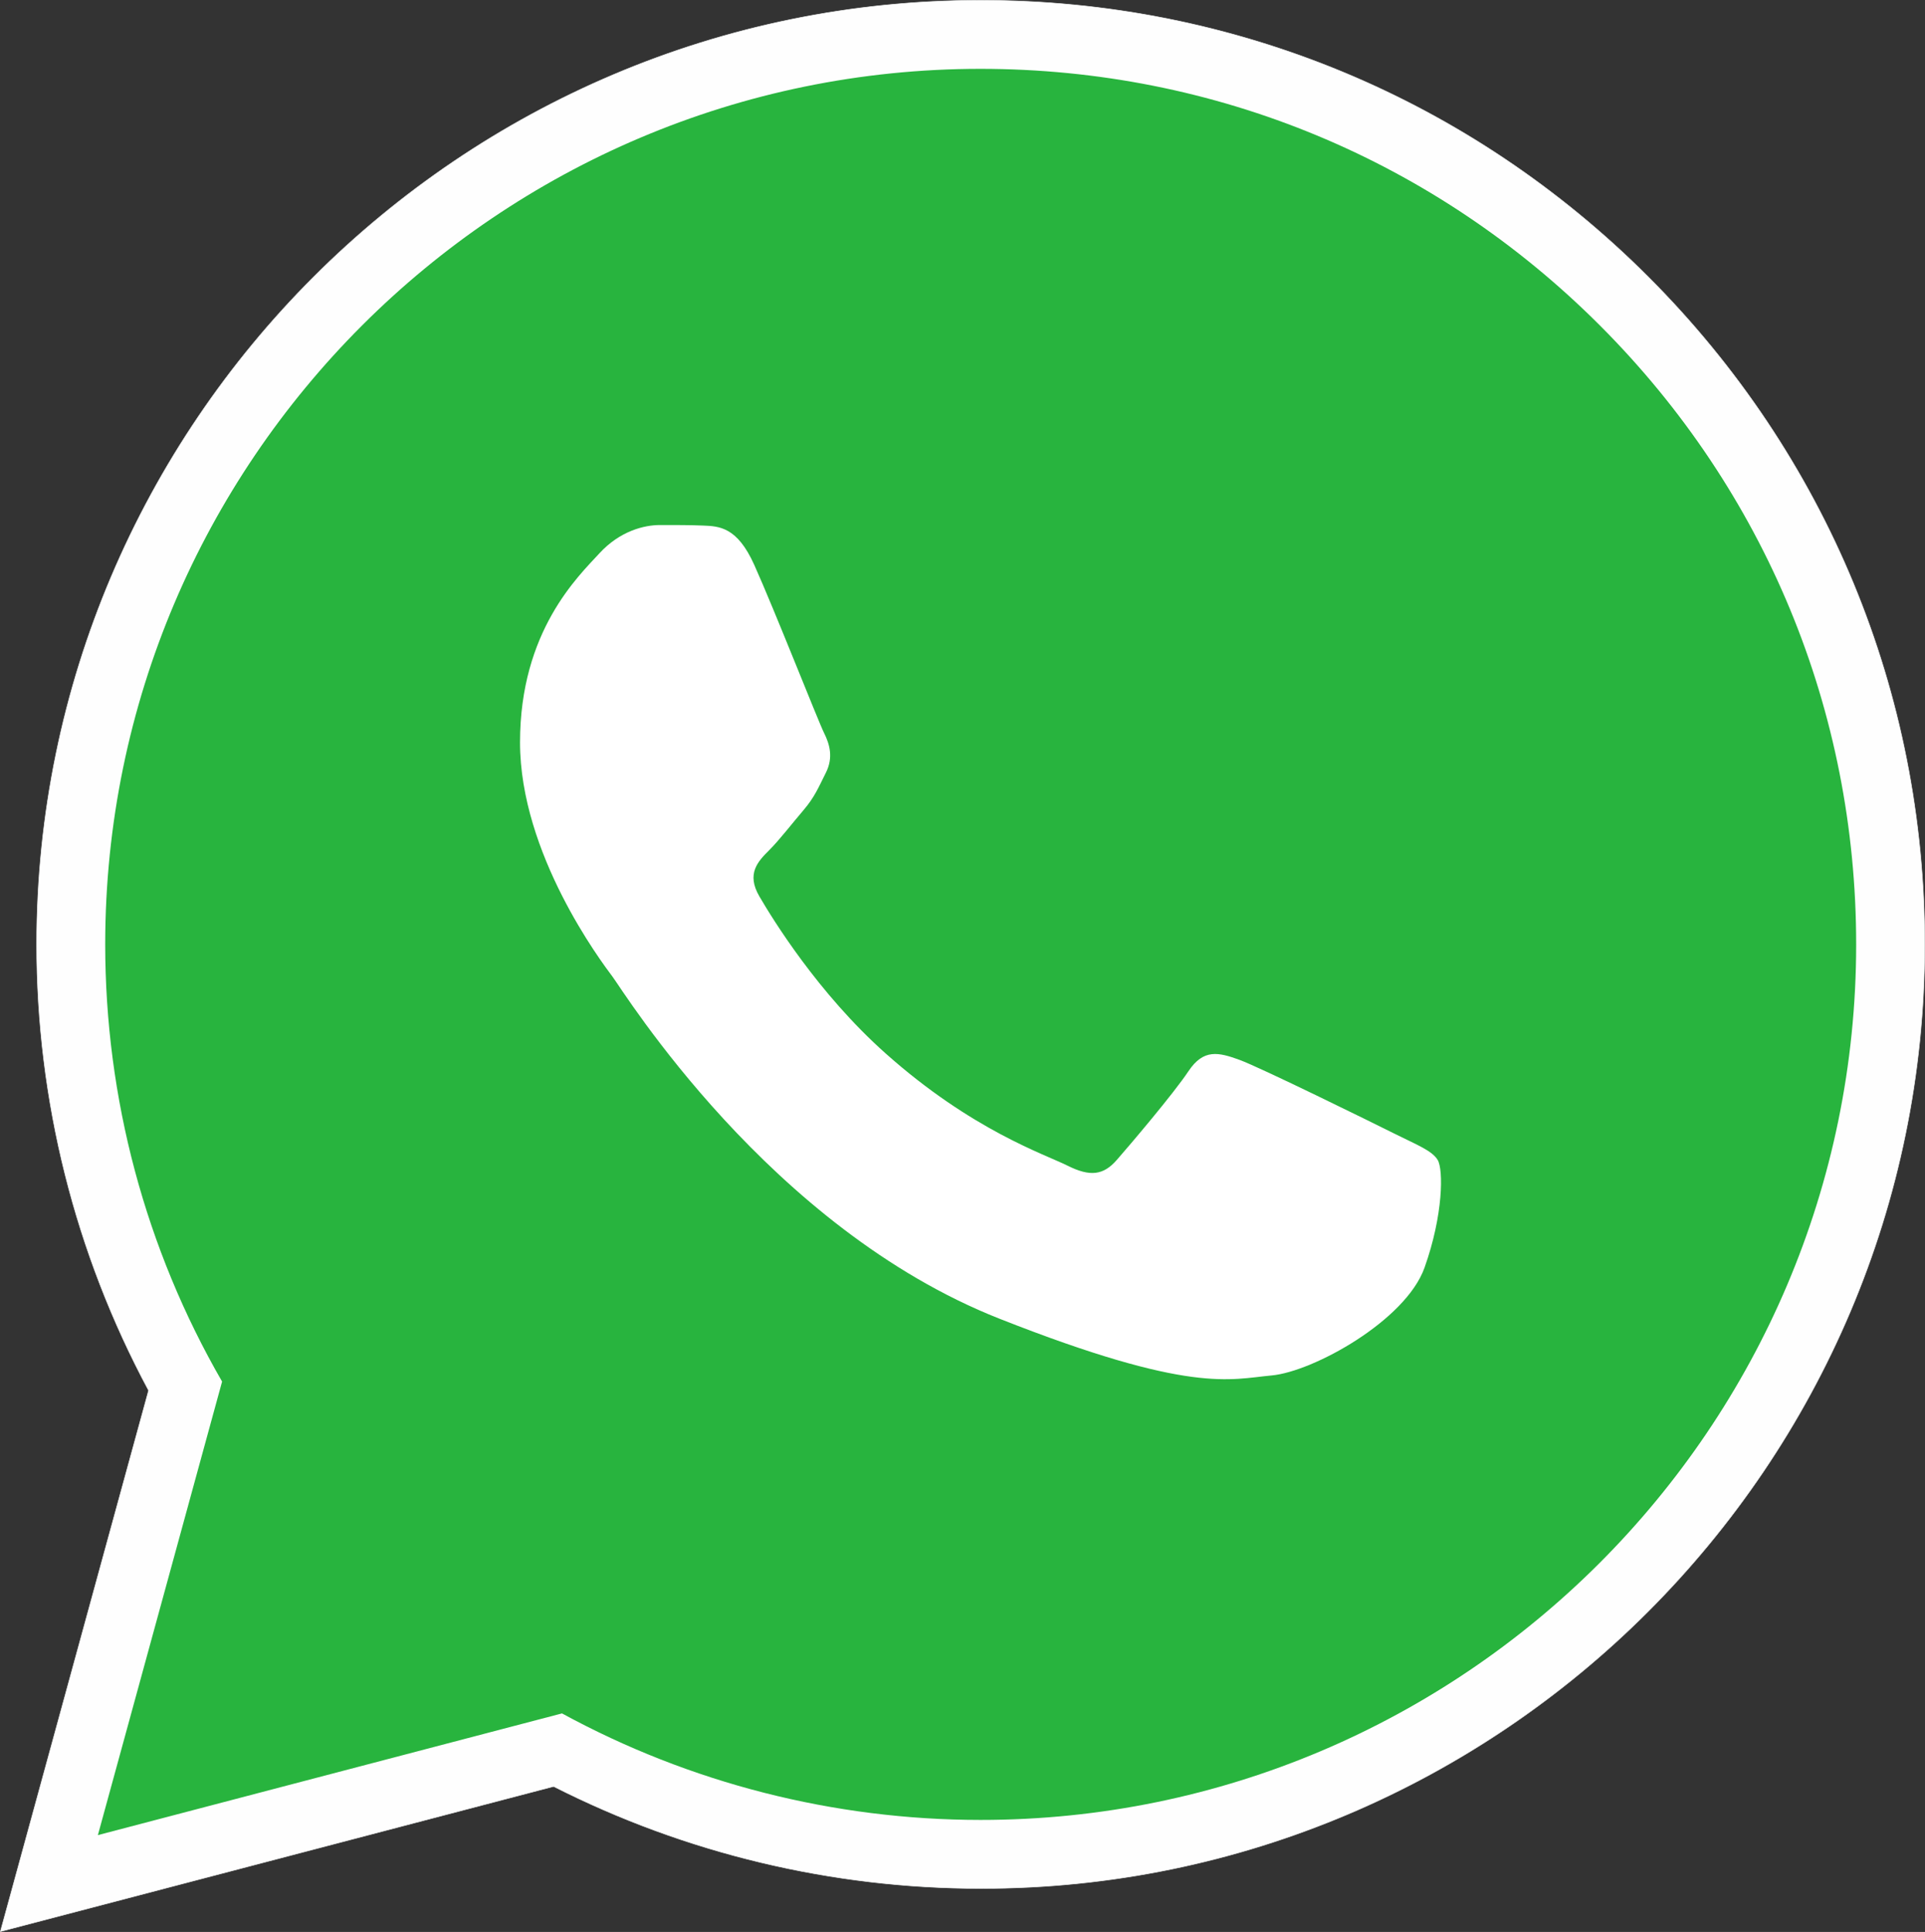
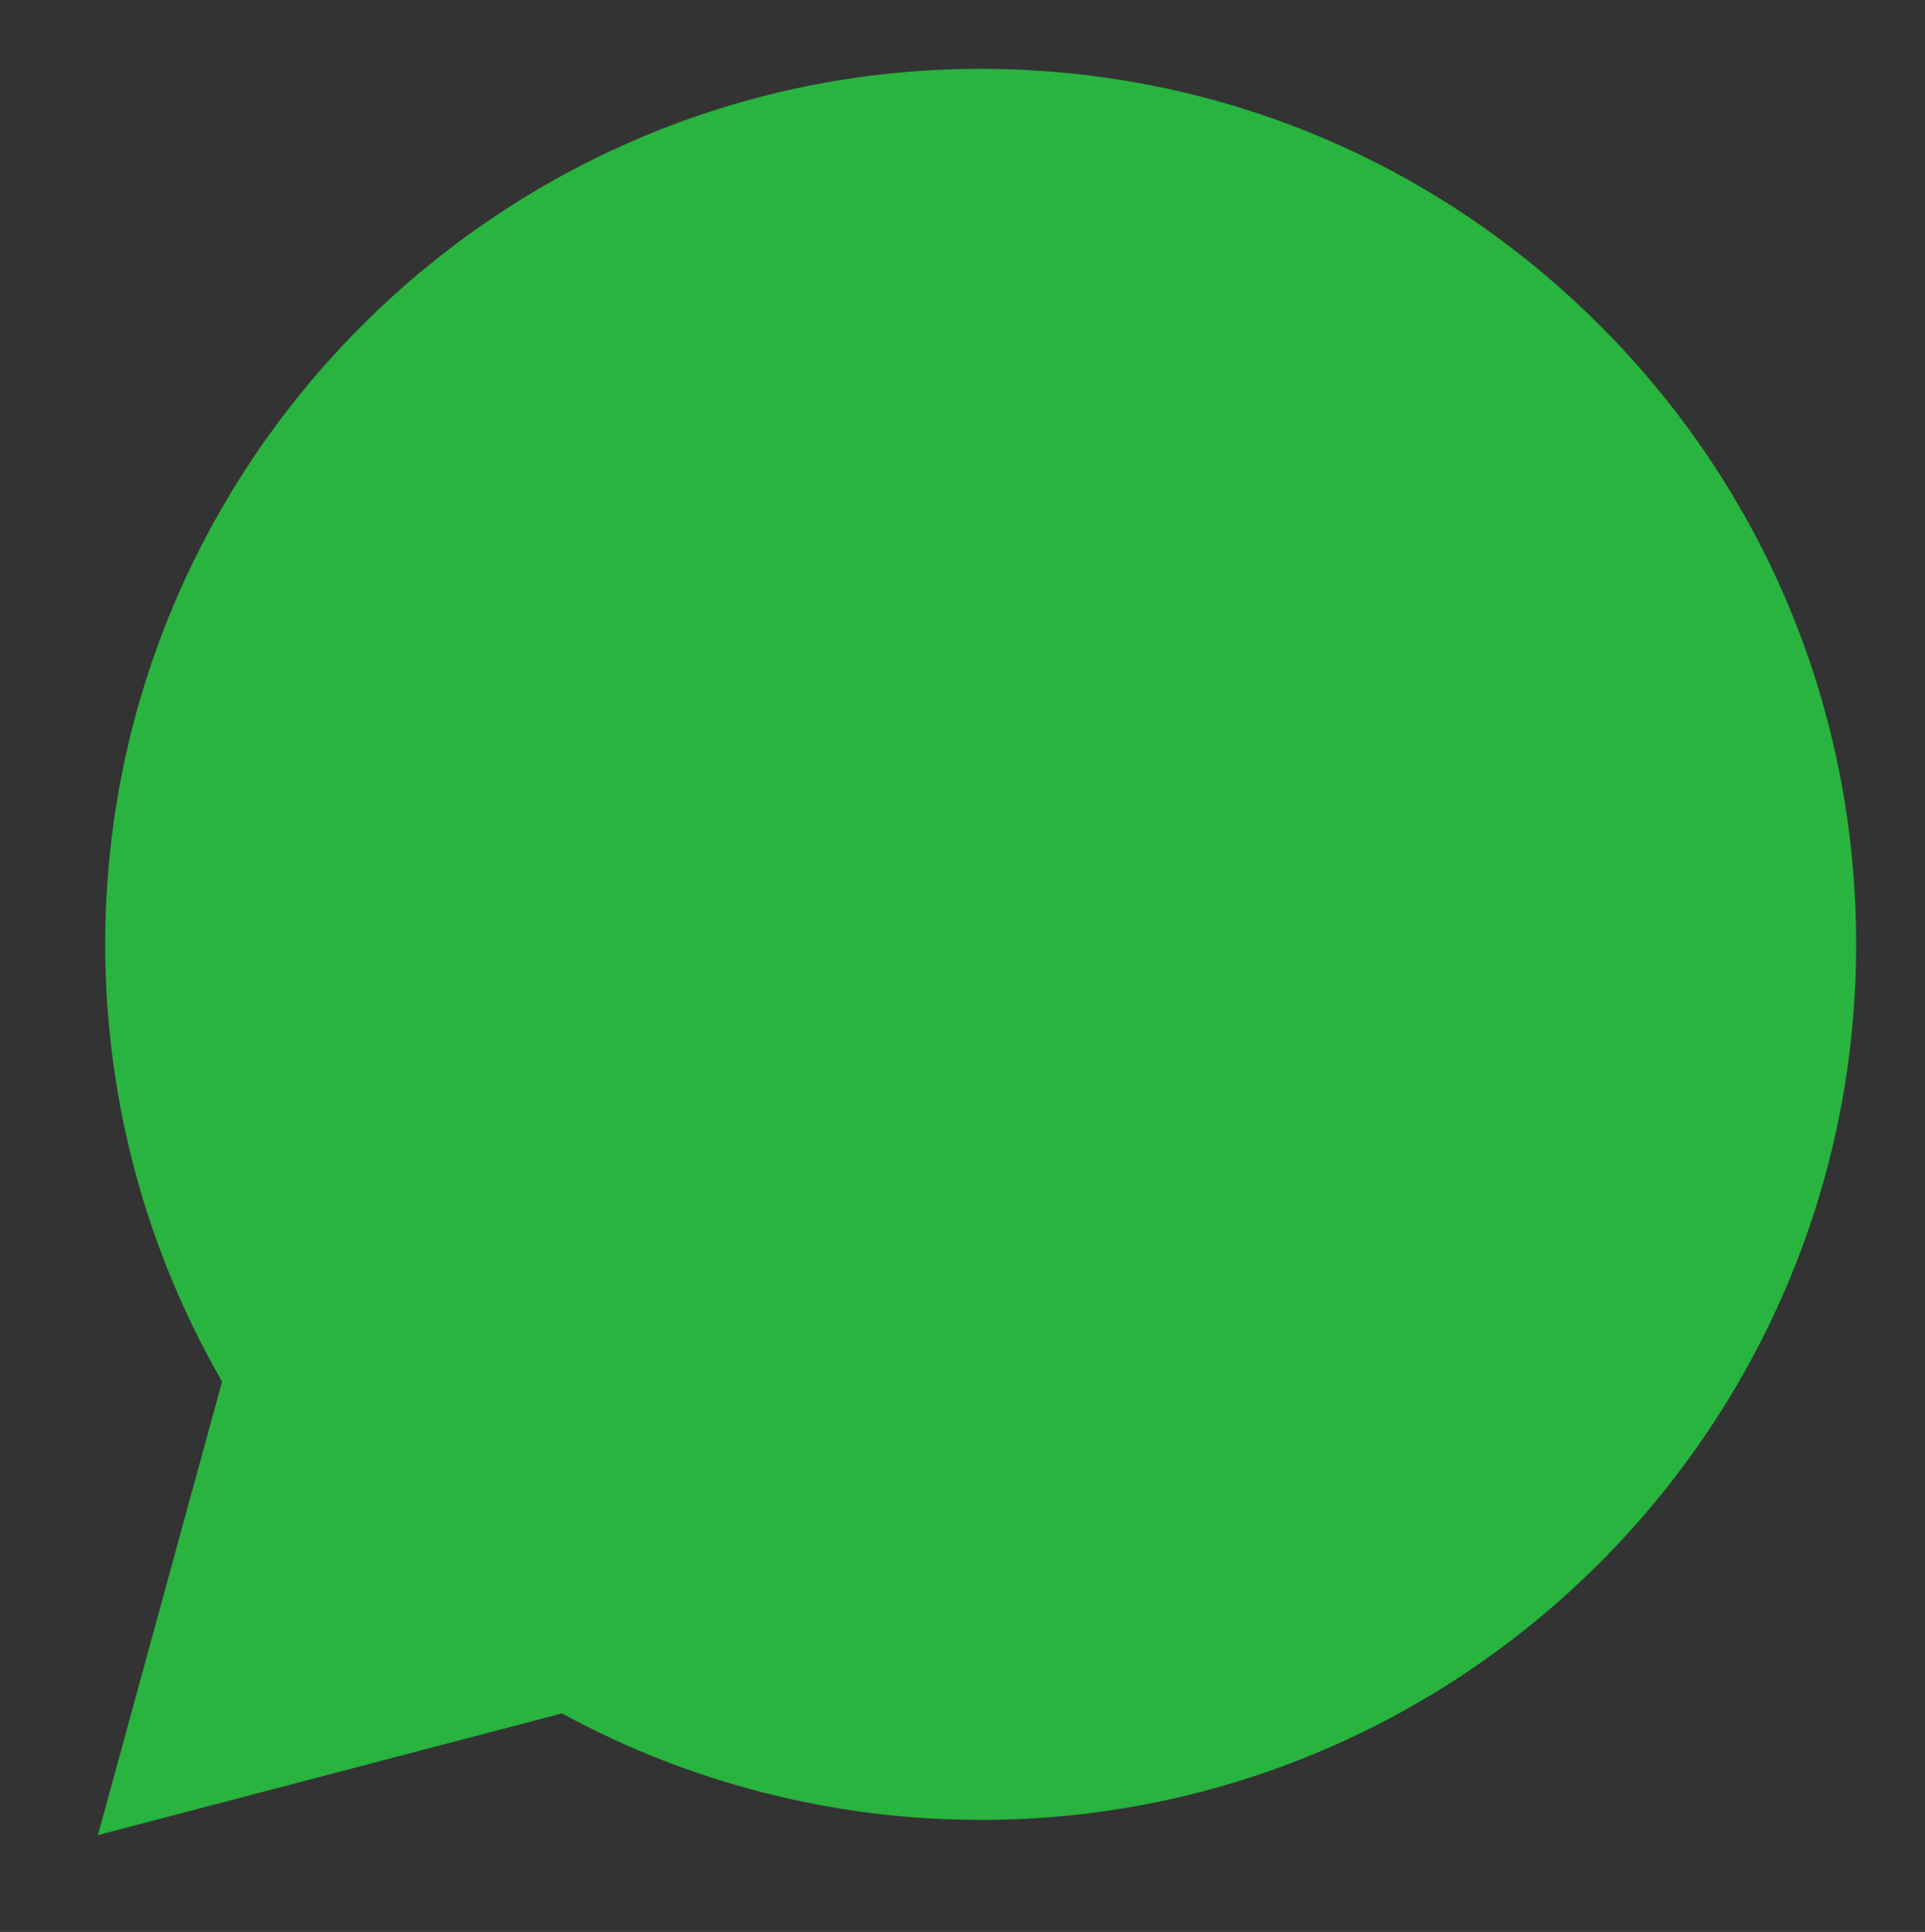
<svg xmlns="http://www.w3.org/2000/svg" xml:space="preserve" width="687.981mm" height="690.434mm" style="shape-rendering:geometricPrecision; text-rendering:geometricPrecision; image-rendering:optimizeQuality; fill-rule:evenodd; clip-rule:evenodd" viewBox="0 0 346.878 348.114">
  <rect x="0" y="0" width="346.878" height="348.114" fill="#333333" stroke="none" />
  <defs>
    <style type="text/css">
   
    .str0 {stroke:#EBECEC;stroke-width:0.101}
    .fil0 {fill:#FEFEFE}
    .fil1 {fill:#28B43E}
    .fil2 {fill:white}
   
  </style>
  </defs>
  <g id="Layer_x0020_1">
-     <path class="fil0 str0" d="M99.765 321.903l-99.693 26.141 26.702 -97.499c-13.269,-24.719 -20.178,-52.327 -20.167,-80.448 0.034,-93.767 76.338,-170.068 170.113,-170.046 45.446,0.01 88.208,17.727 120.328,49.874 32.097,32.124 49.798,74.894 49.779,120.306 -0.039,93.751 -76.329,170.122 -170.113,170.054l-0.07 -5.04196e-005c-26.717,-0.019 -53.093,-6.314 -76.879,-18.381z" />
-     <path class="fil1" d="M17.638 330.667l22.382 -81.723c-13.808,-23.917 -21.069,-51.052 -21.061,-78.843 0.036,-86.955 70.805,-157.698 157.758,-157.698 42.202,0.019 81.812,16.443 111.593,46.252 29.788,29.809 46.182,69.431 46.165,111.569 -0.036,86.957 -70.809,157.707 -157.751,157.707 -0.006,0 0.004,0 0,0l-0.07 -5.04196e-005c-26.401,-0.008 -52.343,-6.636 -75.384,-19.193l-83.63 21.929 -5.04196e-005 0z" />
-     <path class="fil2" d="M135.901 101.757c-3.058,-6.8 -6.279,-6.936 -9.188,-7.055 -2.38,-0.102 -5.105,-0.096 -7.825,-0.096 -2.722,0 -7.146,1.023 -10.888,5.109 -3.743,4.086 -14.293,13.963 -14.293,34.052 0,20.091 14.633,39.503 16.673,42.23 2.042,2.722 28.248,45.265 69.75,61.632 34.492,13.602 41.511,10.896 48.998,10.216 7.487,-0.681 24.157,-9.875 27.561,-19.41 3.403,-9.533 3.403,-17.704 2.382,-19.413 -1.021,-1.702 -3.743,-2.722 -7.827,-4.764 -4.084,-2.042 -24.157,-11.921 -27.901,-13.283 -3.743,-1.361 -6.466,-2.042 -9.188,2.046 -2.722,4.084 -10.543,13.278 -12.925,16.001 -2.382,2.729 -4.764,3.069 -8.848,1.027 -4.084,-2.048 -17.235,-6.355 -32.835,-20.265 -12.138,-10.822 -20.334,-24.187 -22.716,-28.275 -2.382,-4.084 -0.255,-6.296 1.793,-8.331 1.833,-1.829 4.084,-4.766 6.126,-7.151 2.038,-2.384 2.718,-4.086 4.079,-6.808 1.361,-2.727 0.681,-5.111 -0.34,-7.153 -1.021,-2.042 -8.956,-22.234 -12.587,-30.308l-5.04196e-005 0z" />
+     <path class="fil1" d="M17.638 330.667l22.382 -81.723c-13.808,-23.917 -21.069,-51.052 -21.061,-78.843 0.036,-86.955 70.805,-157.698 157.758,-157.698 42.202,0.019 81.812,16.443 111.593,46.252 29.788,29.809 46.182,69.431 46.165,111.569 -0.036,86.957 -70.809,157.707 -157.751,157.707 -0.006,0 0.004,0 0,0l-0.07 -5.04196e-005c-26.401,-0.008 -52.343,-6.636 -75.384,-19.193l-83.63 21.929 -5.04196e-005 0" />
  </g>
</svg>